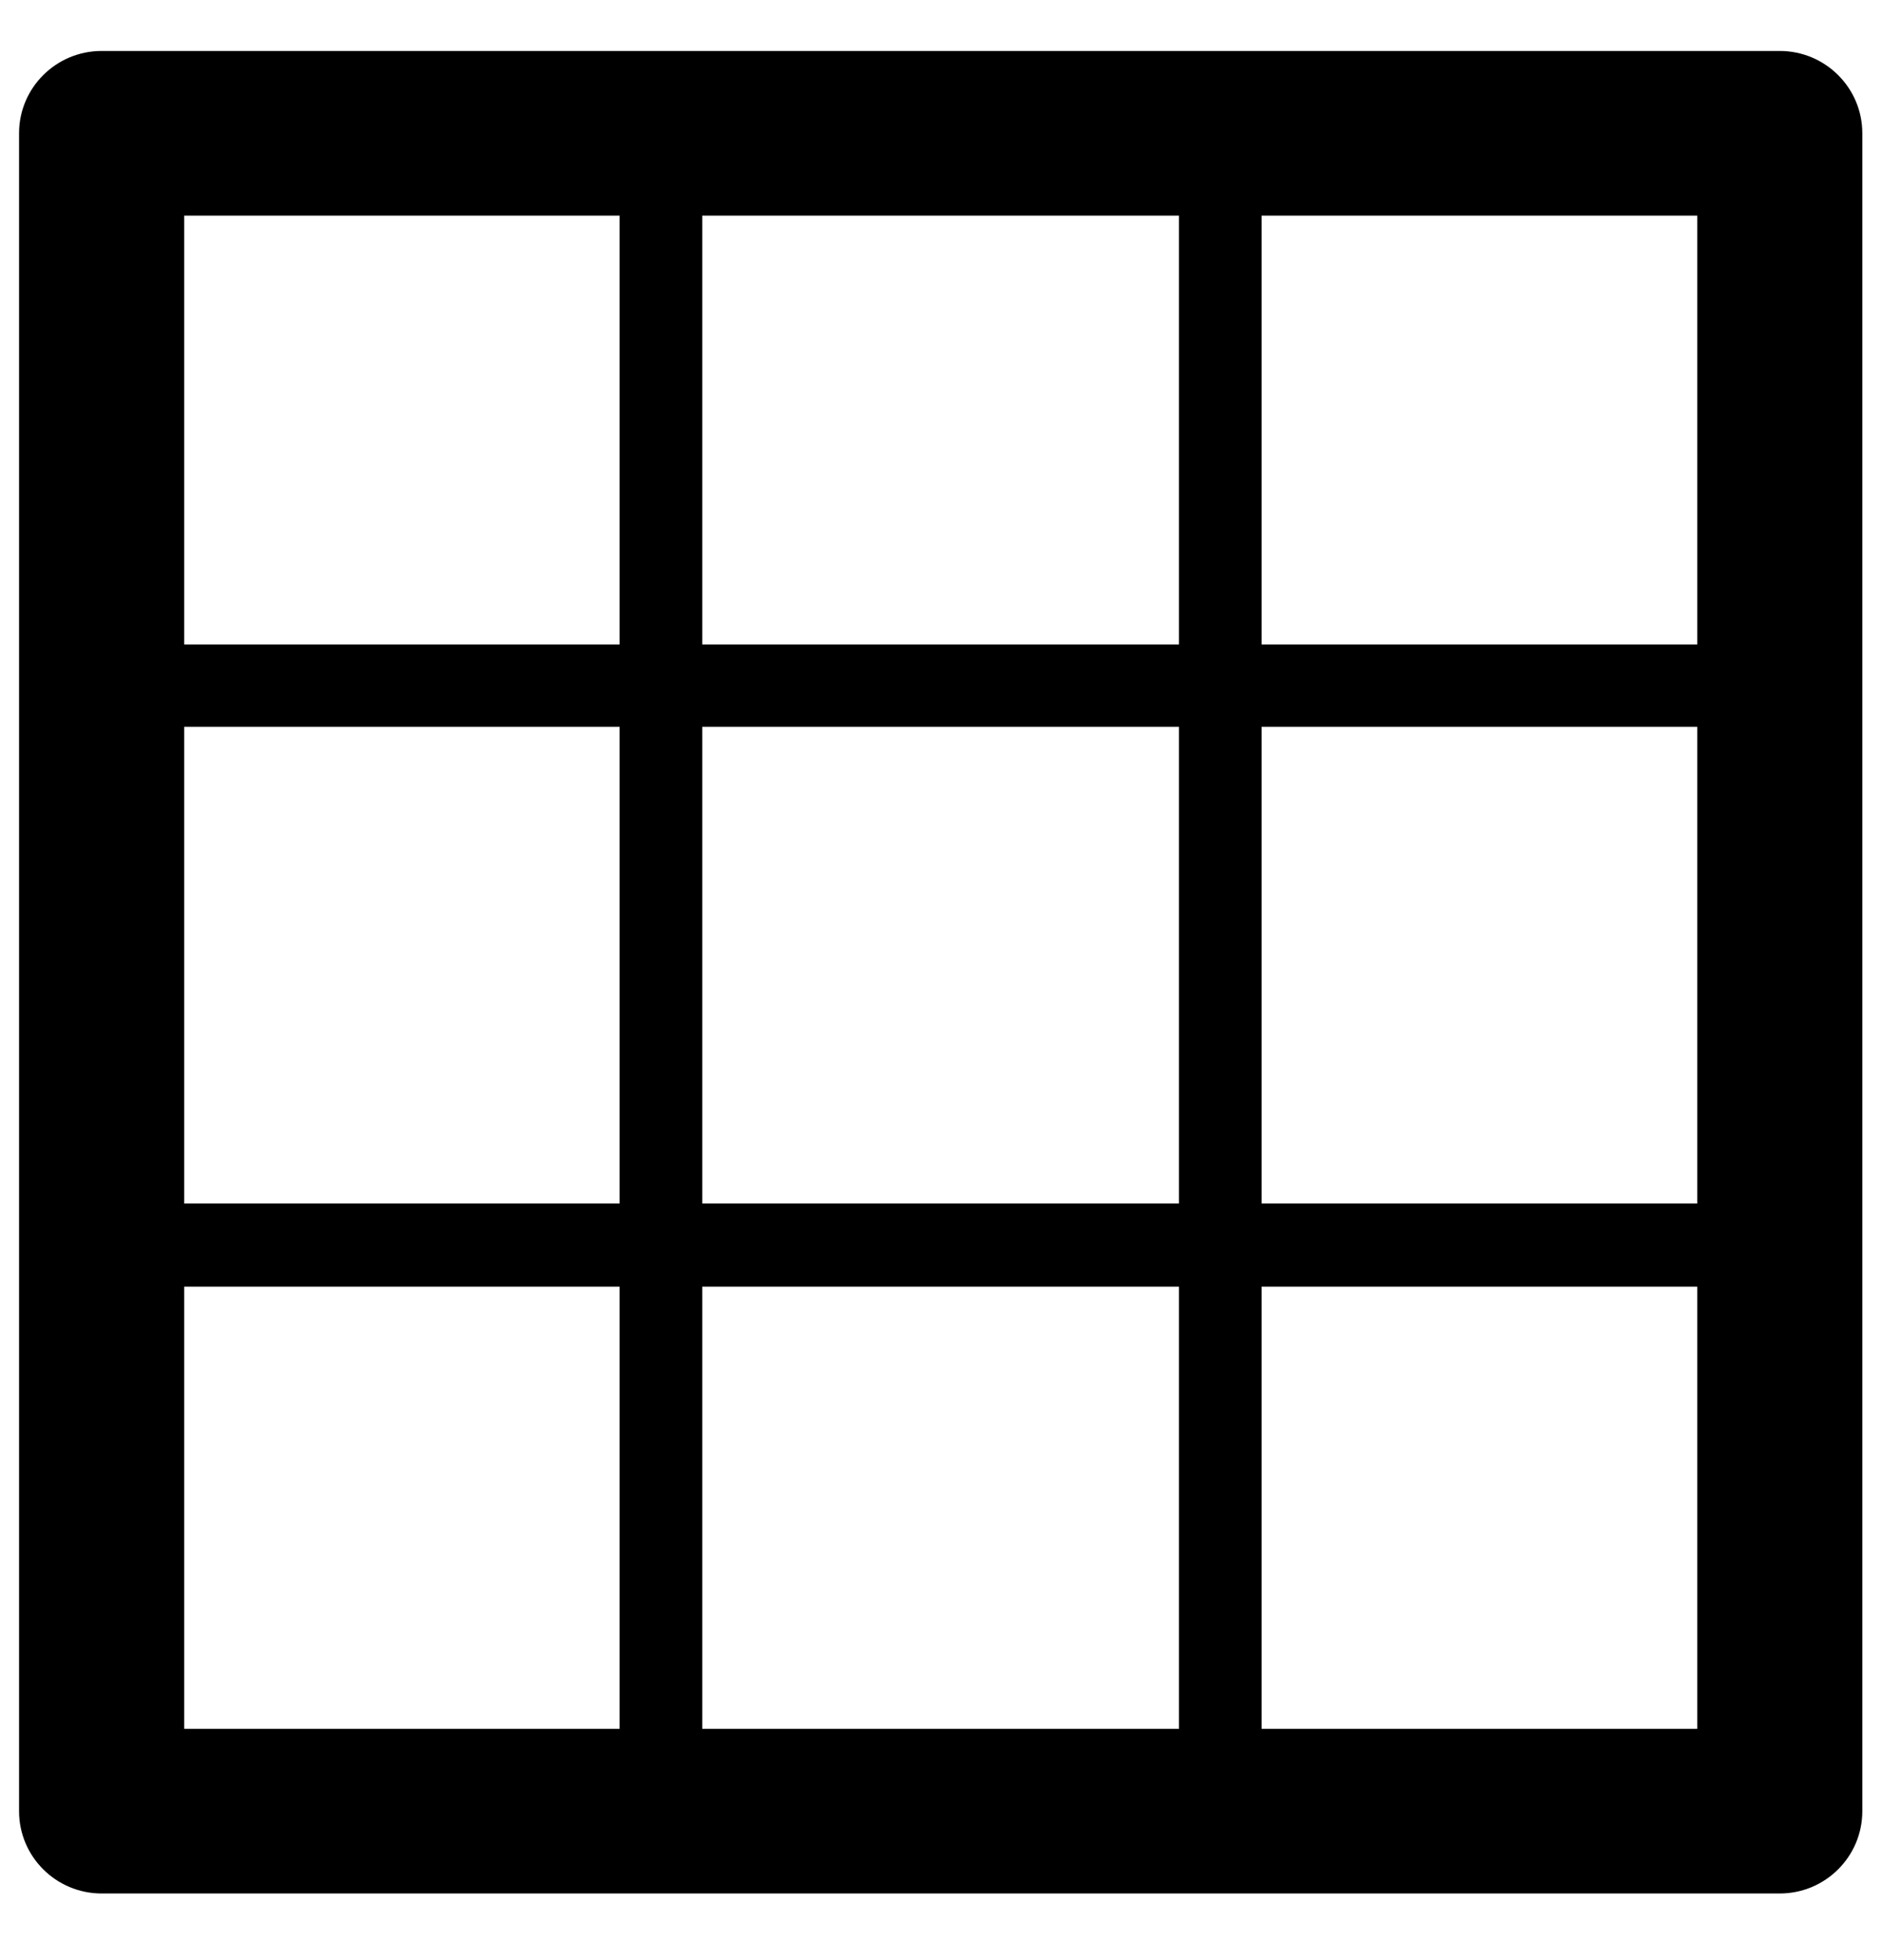
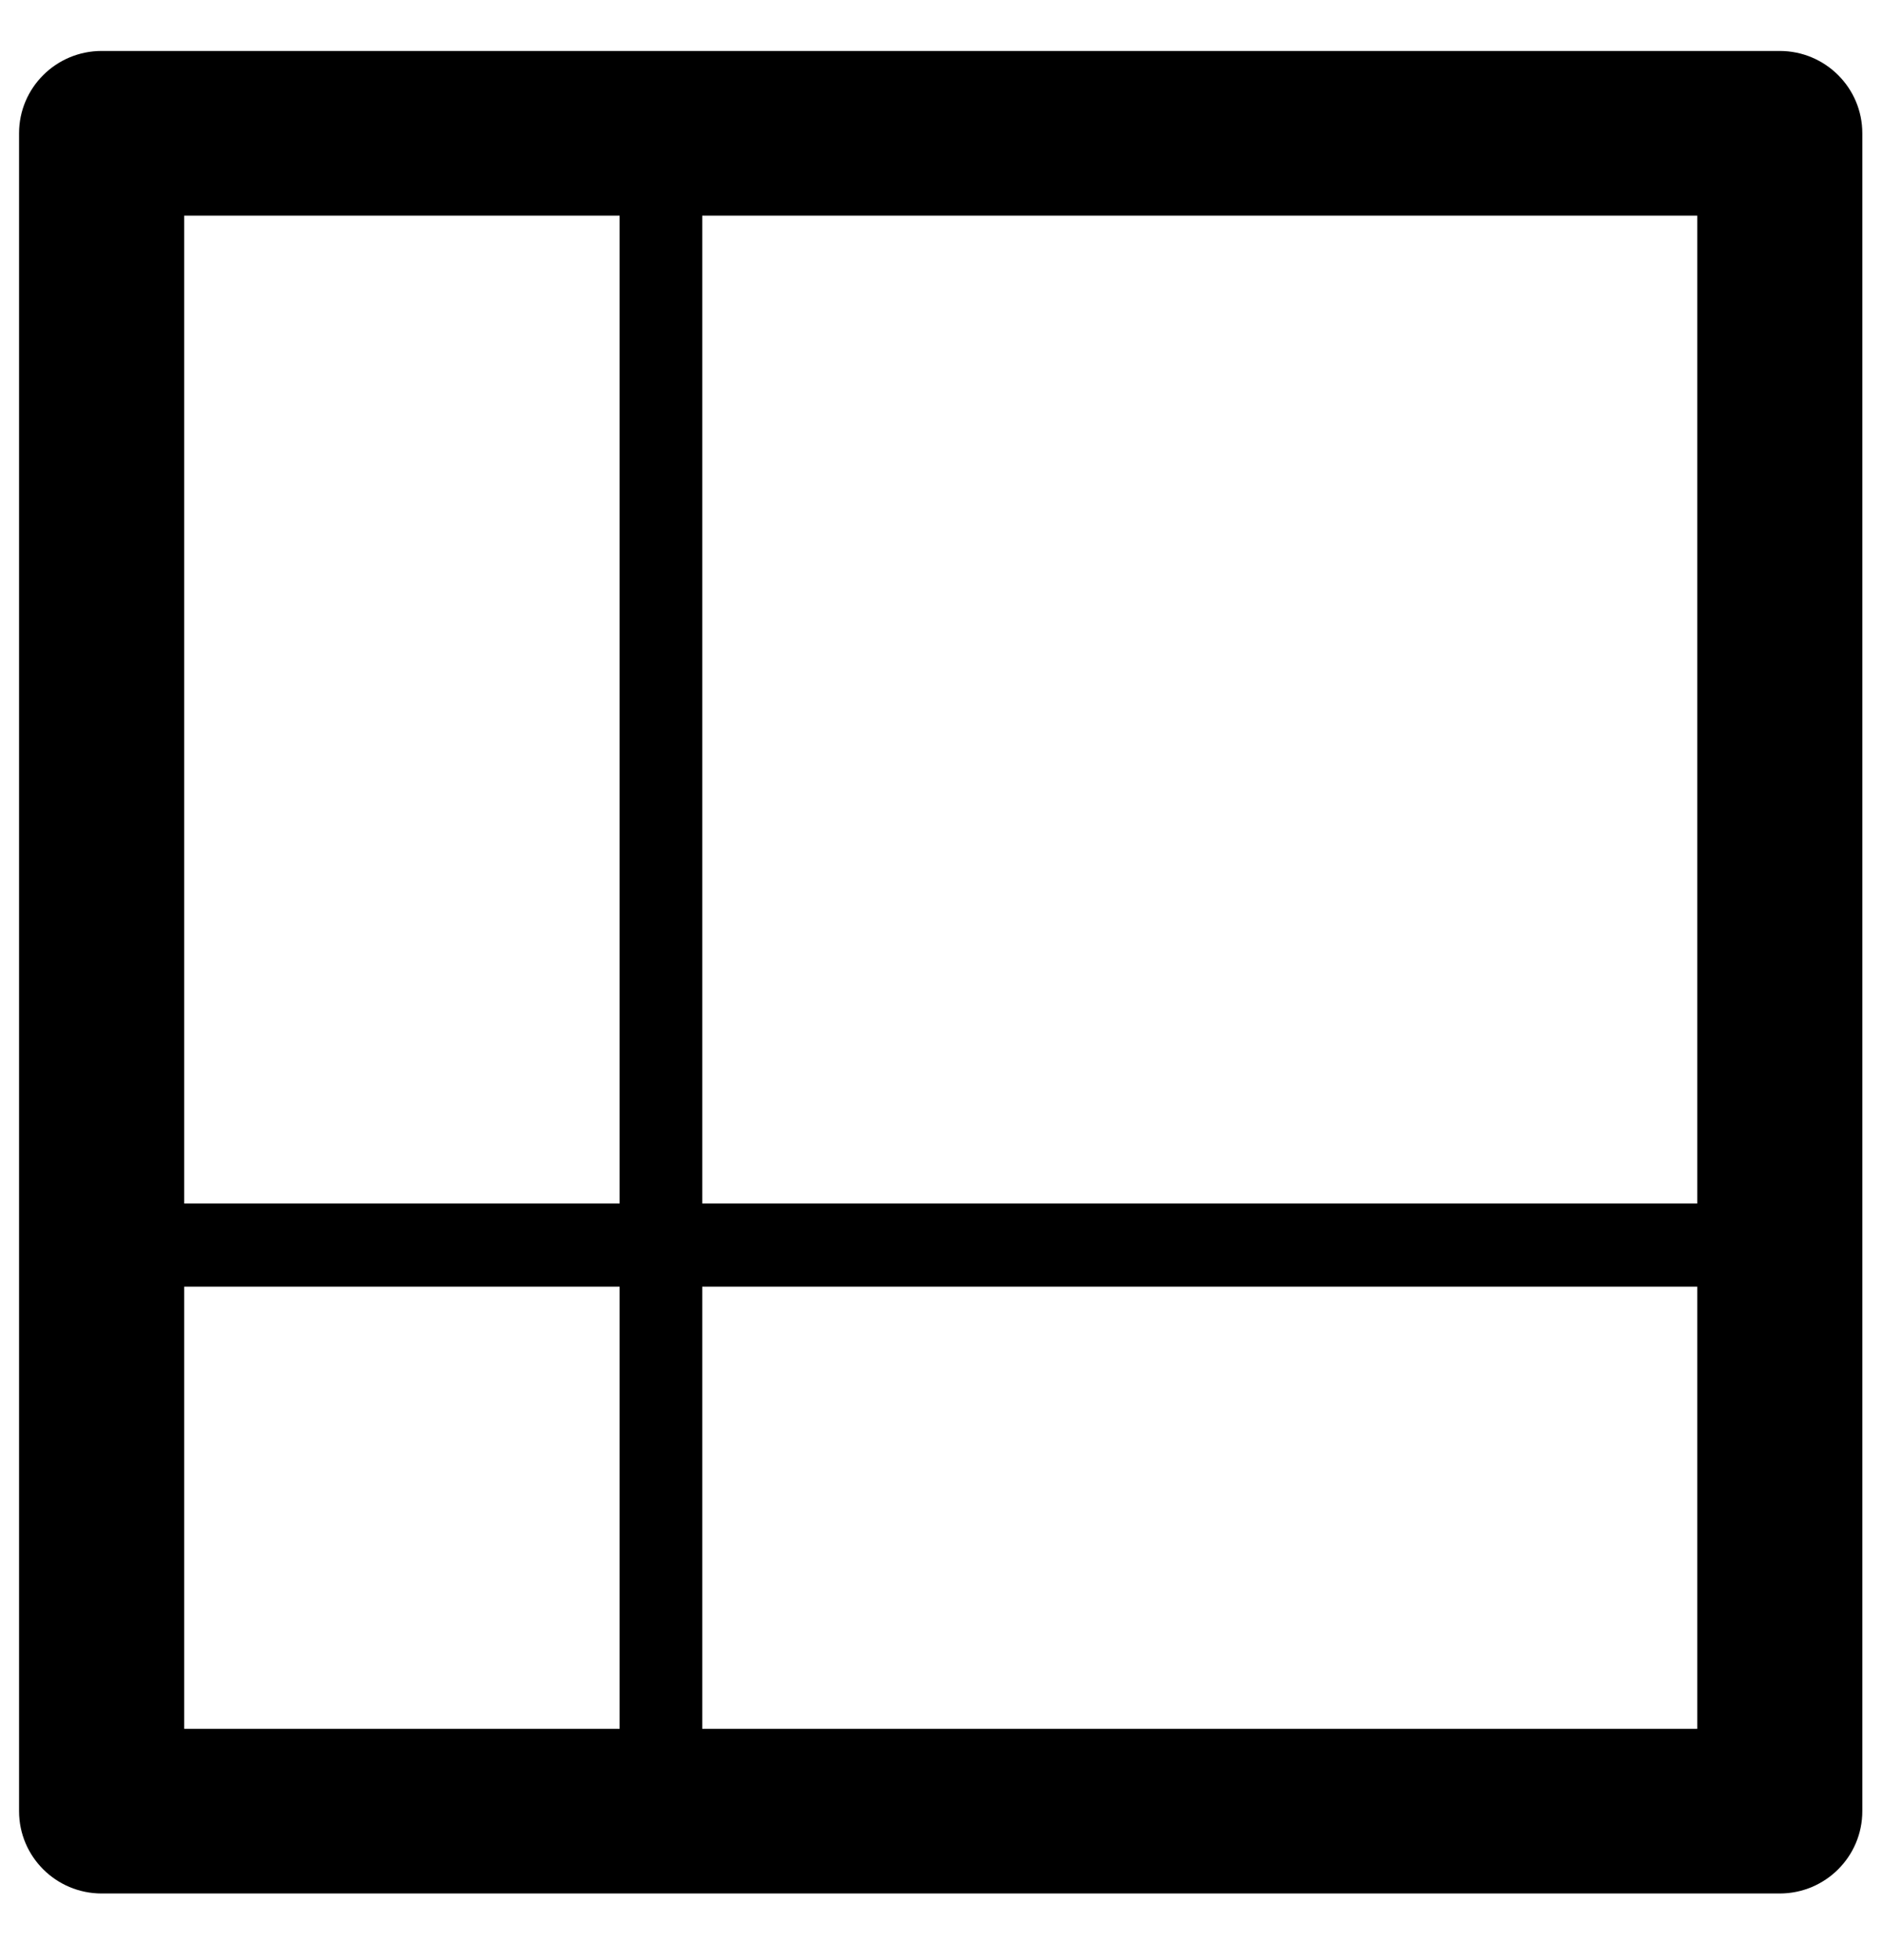
<svg xmlns="http://www.w3.org/2000/svg" width="24px" height="25px" viewBox="0 0 24 25" version="1.1">
  <title>table</title>
  <desc>Created with Sketch.</desc>
  <g id="Page-1" stroke="none" stroke-width="1" fill="none" fill-rule="evenodd">
    <g id="CircleLineIcons-14" transform="translate(-896, -1186)" fill="#000000">
      <g id="table" transform="translate(896.243, 1186.65)">
-         <path d="M2.106,21.4 L21.401,21.4 L21.401,2.1 L2.106,2.1 L2.106,21.4 Z M22.453,23.5 L1.053,23.5 C0.472,23.5 -5.68434189e-14,23.03 -5.68434189e-14,22.45 L-5.68434189e-14,1.05 C-5.68434189e-14,0.47 0.472,0 1.053,0 L22.453,0 C23.034,0 23.506,0.47 23.506,1.05 L23.506,22.45 C23.506,23.03 23.034,23.5 22.453,23.5 L22.453,23.5 Z" id="Fill-1109" />
-         <path d="M22.102,8.62 L1.403,8.62 C1.111,8.62 0.876,8.39 0.876,8.1 C0.876,7.81 1.111,7.57 1.403,7.57 L22.102,7.57 C22.393,7.57 22.628,7.81 22.628,8.1 C22.628,8.39 22.393,8.62 22.102,8.62" id="Fill-1110" />
+         <path d="M2.106,21.4 L21.401,21.4 L21.401,2.1 L2.106,2.1 L2.106,21.4 Z M22.453,23.5 L1.053,23.5 C0.472,23.5 -5.68434189e-14,23.03 -5.68434189e-14,22.45 L-5.68434189e-14,1.05 C-5.68434189e-14,0.47 0.472,0 1.053,0 L22.453,0 C23.034,0 23.506,0.47 23.506,1.05 L23.506,22.45 C23.506,23.03 23.034,23.5 22.453,23.5 L22.453,23.5 " id="Fill-1109" />
        <path d="M22.102,15.76 L1.403,15.76 C1.111,15.76 0.876,15.52 0.876,15.23 C0.876,14.94 1.111,14.7 1.403,14.7 L22.102,14.7 C22.393,14.7 22.628,14.94 22.628,15.23 C22.628,15.52 22.393,15.76 22.102,15.76" id="Fill-1111" />
-         <path d="M15.319,22.54 C15.028,22.54 14.792,22.3 14.792,22.01 L14.792,1.31 C14.792,1.02 15.028,0.79 15.319,0.79 C15.61,0.79 15.845,1.02 15.845,1.31 L15.845,22.01 C15.845,22.3 15.61,22.54 15.319,22.54" id="Fill-1112" />
        <path d="M8.186,22.54 C7.895,22.54 7.659,22.3 7.659,22.01 L7.659,1.31 C7.659,1.02 7.895,0.79 8.186,0.79 C8.477,0.79 8.712,1.02 8.712,1.31 L8.712,22.01 C8.712,22.3 8.477,22.54 8.186,22.54" id="Fill-1113" />
      </g>
    </g>
  </g>
</svg>